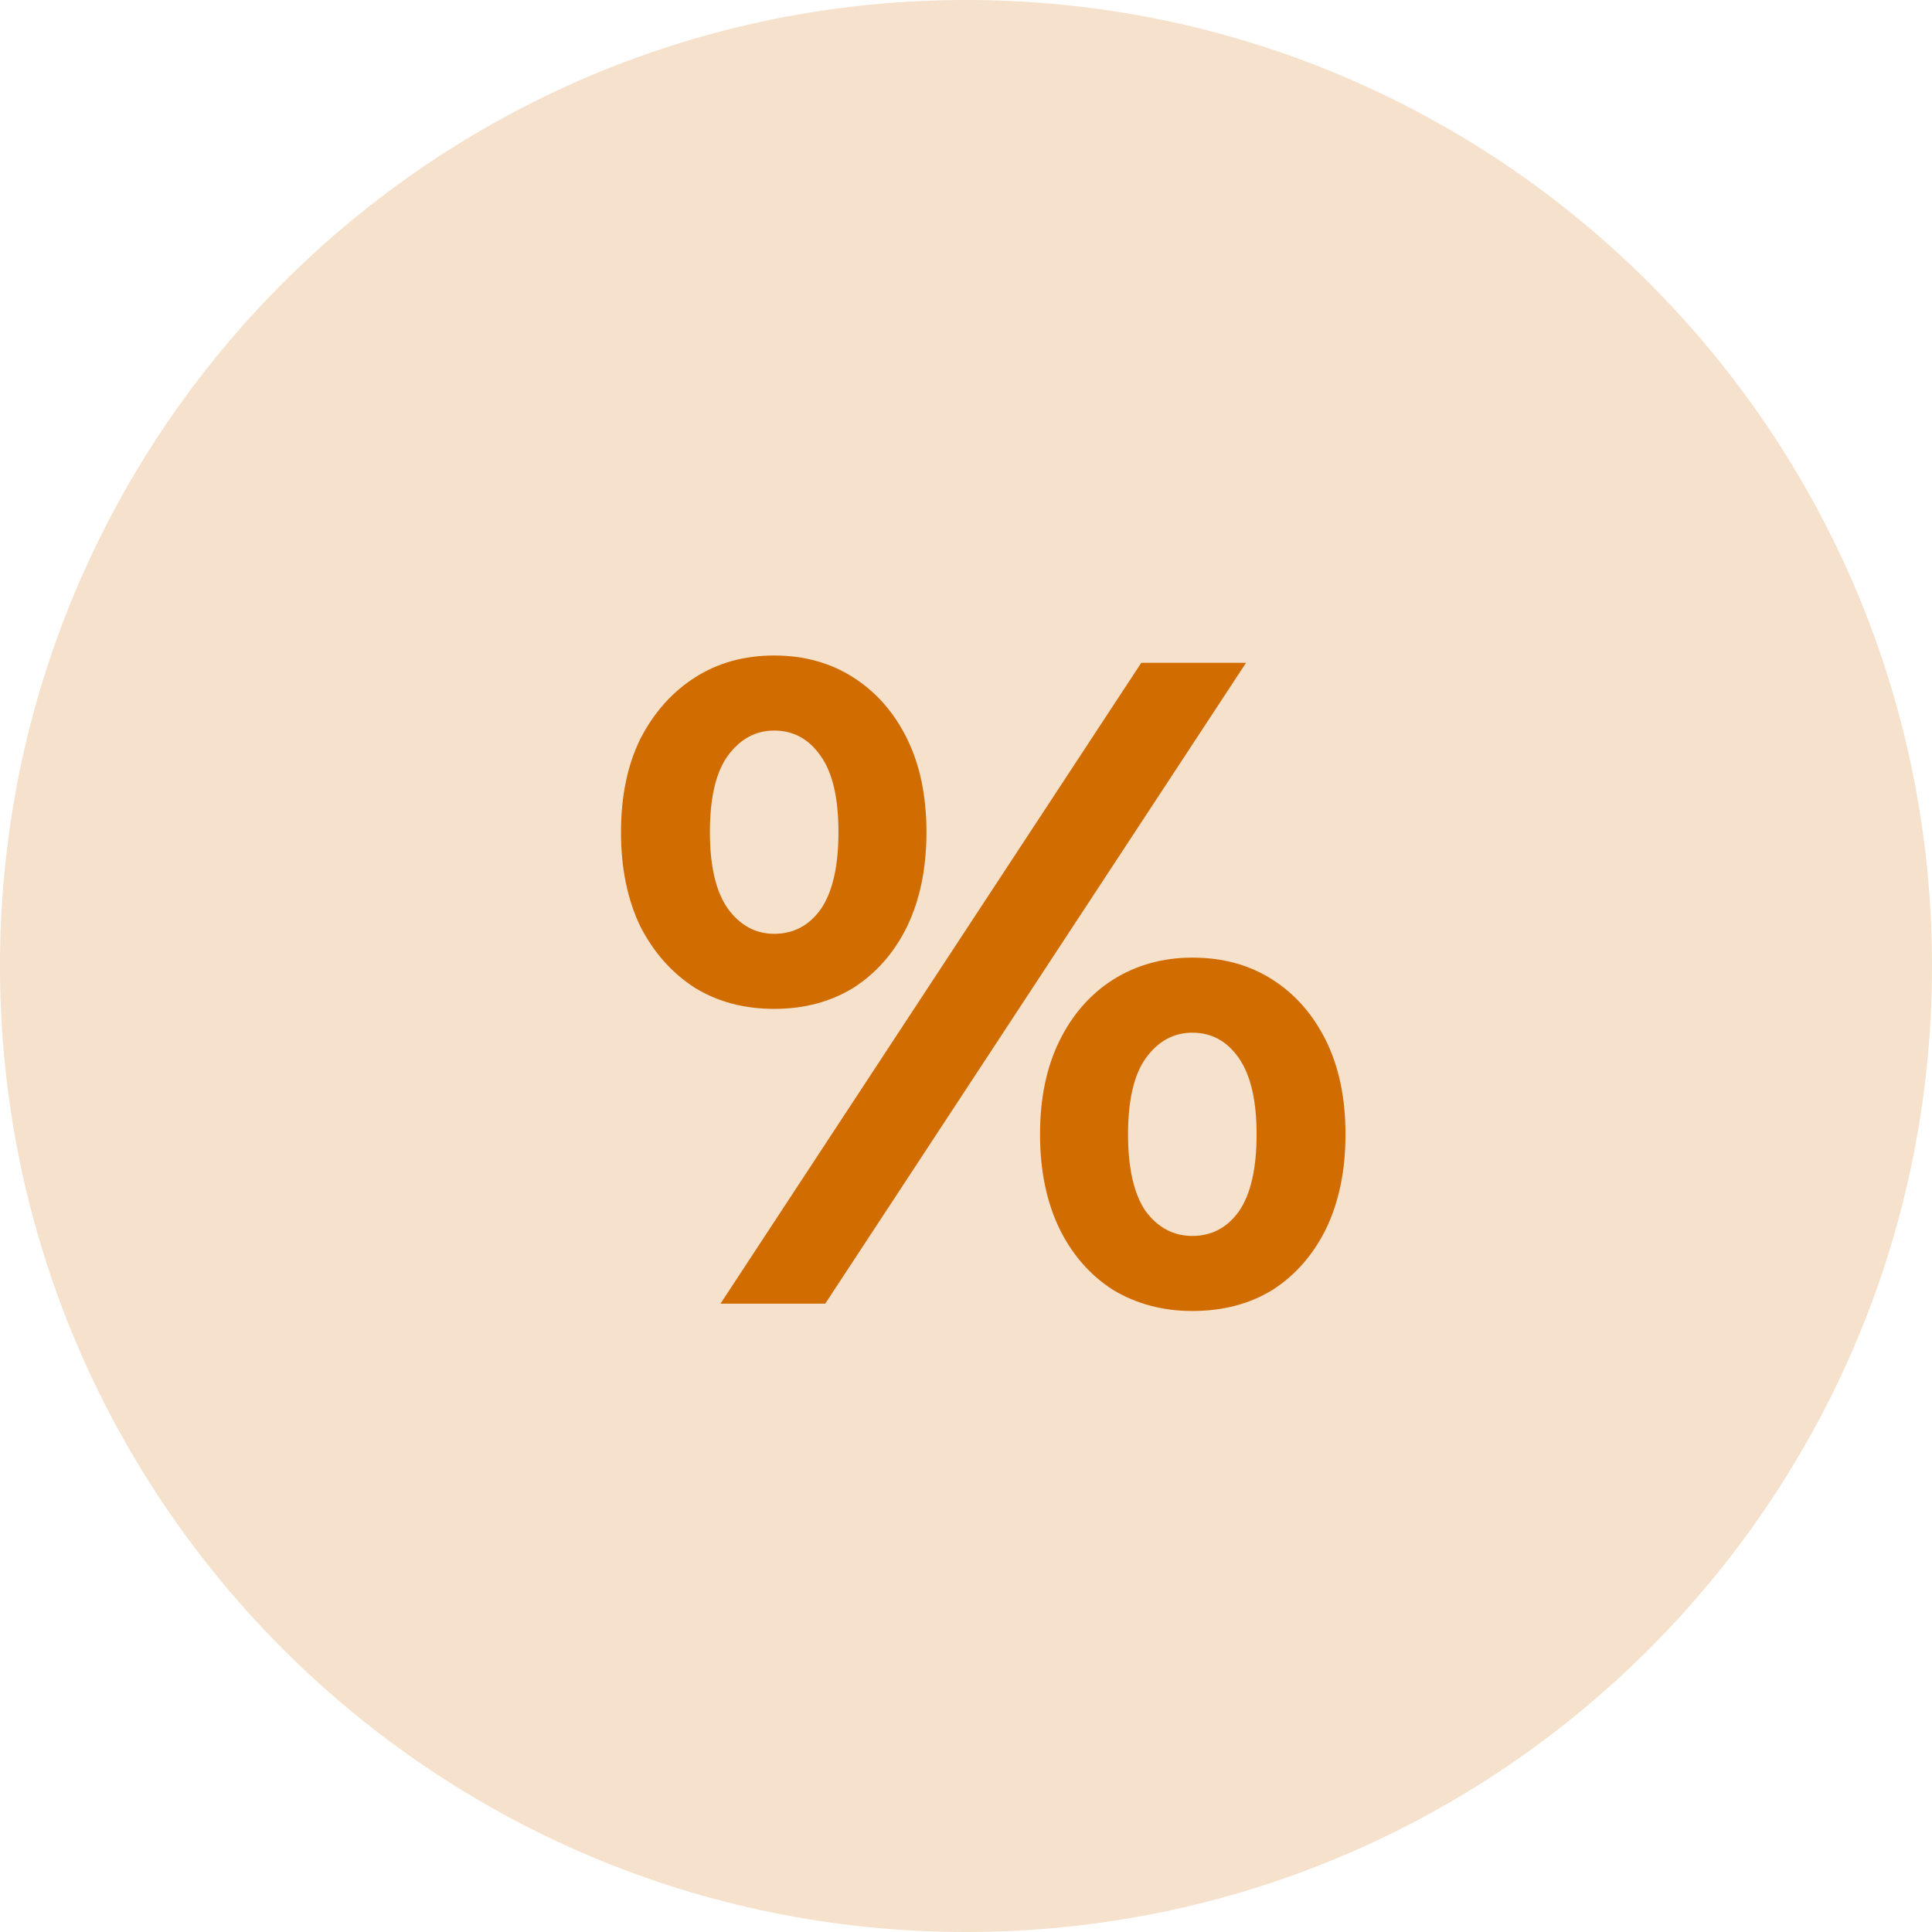
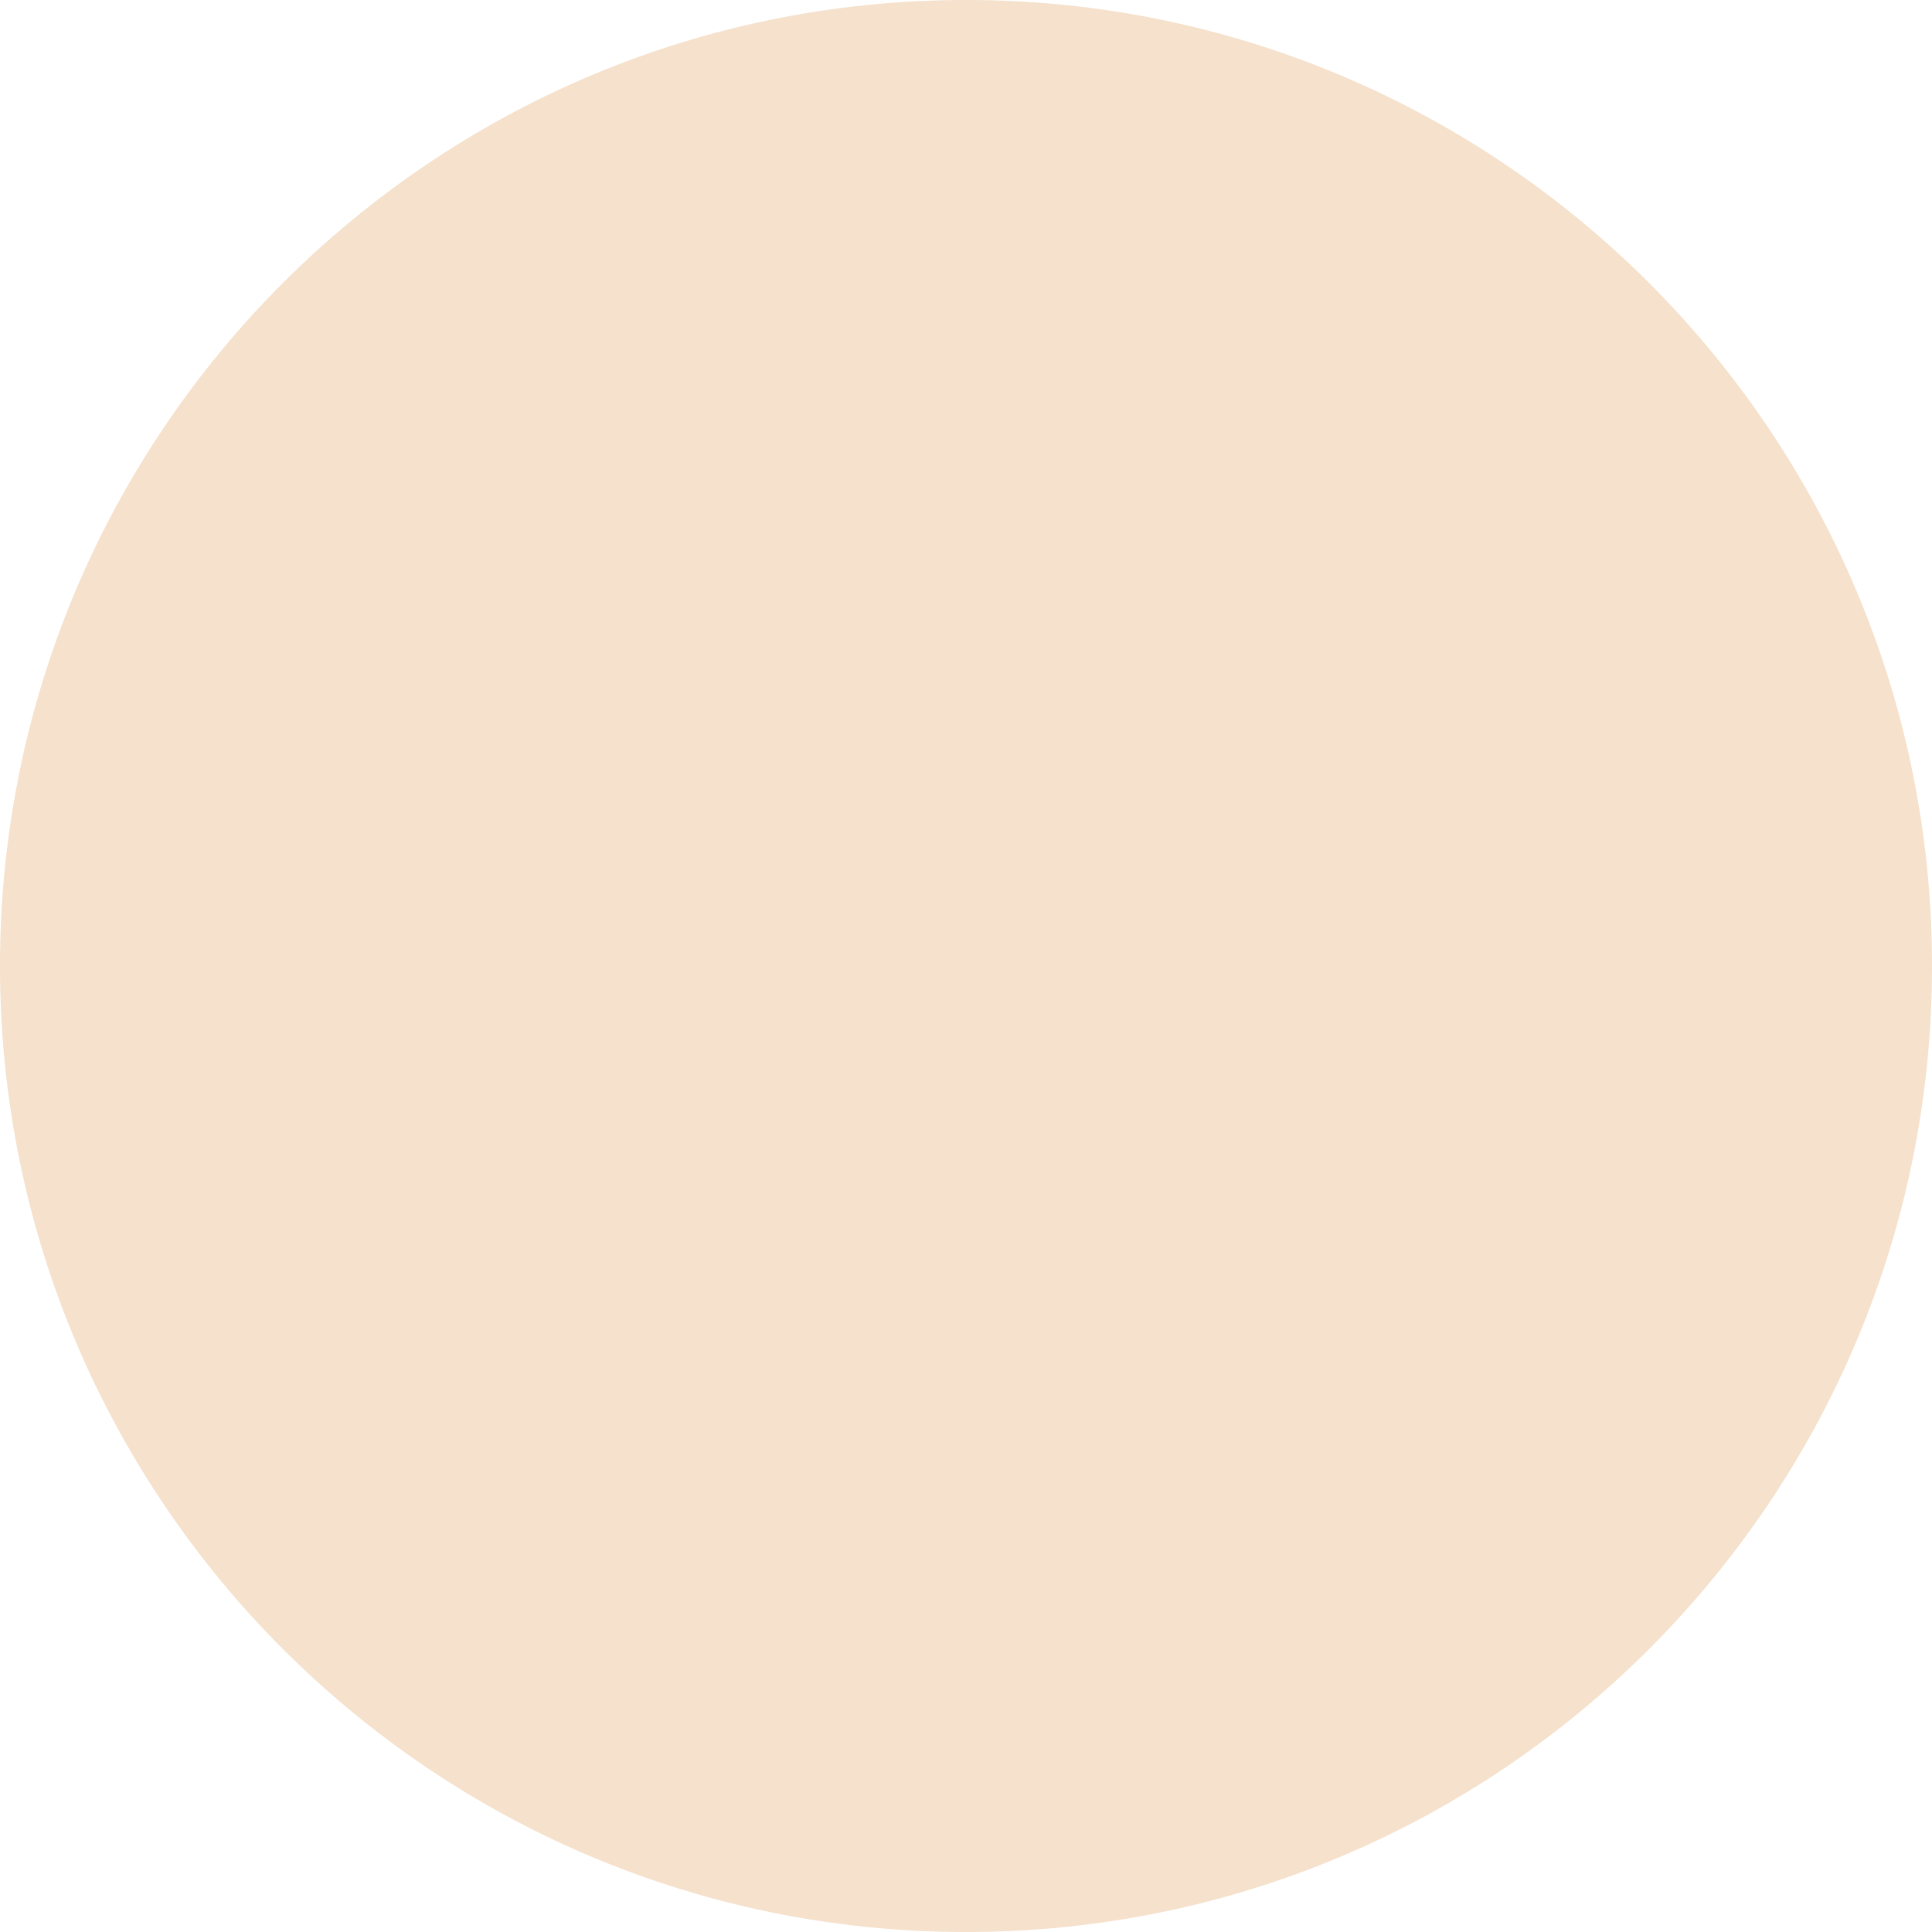
<svg xmlns="http://www.w3.org/2000/svg" width="56" height="56" viewBox="0 0 56 56" fill="none">
-   <path d="M56 28C56 43.464 43.464 56 28 56C12.536 56 0 43.464 0 28C0 12.536 12.536 0 28 0C43.464 0 56 12.536 56 28Z" fill="#D16D00" fill-opacity="0.2" />
-   <path d="M20.883 37.788L33.08 19.212H36.117L23.92 37.788H20.883ZM22.44 29.243C21.572 29.243 20.807 29.04 20.143 28.633C19.48 28.208 18.953 27.616 18.561 26.855C18.187 26.076 18 25.165 18 24.122C18 23.078 18.187 22.175 18.561 21.415C18.953 20.654 19.48 20.061 20.143 19.637C20.807 19.212 21.572 19 22.44 19C23.307 19 24.073 19.212 24.736 19.637C25.4 20.061 25.919 20.654 26.293 21.415C26.667 22.175 26.854 23.078 26.854 24.122C26.854 25.165 26.667 26.076 26.293 26.855C25.919 27.616 25.4 28.208 24.736 28.633C24.073 29.04 23.307 29.243 22.44 29.243ZM22.44 27.067C23.001 27.067 23.452 26.828 23.792 26.351C24.132 25.855 24.303 25.112 24.303 24.122C24.303 23.131 24.132 22.397 23.792 21.919C23.452 21.424 23.001 21.176 22.44 21.176C21.895 21.176 21.445 21.424 21.087 21.919C20.747 22.397 20.577 23.131 20.577 24.122C20.577 25.095 20.747 25.829 21.087 26.324C21.445 26.819 21.895 27.067 22.44 27.067ZM34.56 38C33.71 38 32.944 37.797 32.264 37.39C31.6 36.965 31.081 36.372 30.707 35.612C30.333 34.833 30.146 33.922 30.146 32.879C30.146 31.835 30.333 30.933 30.707 30.172C31.081 29.411 31.6 28.818 32.264 28.394C32.944 27.969 33.71 27.757 34.56 27.757C35.445 27.757 36.219 27.969 36.882 28.394C37.546 28.818 38.064 29.411 38.439 30.172C38.813 30.933 39 31.835 39 32.879C39 33.922 38.813 34.833 38.439 35.612C38.064 36.372 37.546 36.965 36.882 37.39C36.219 37.797 35.445 38 34.56 38ZM34.56 35.824C35.121 35.824 35.572 35.585 35.913 35.108C36.253 34.612 36.423 33.869 36.423 32.879C36.423 31.905 36.253 31.171 35.913 30.676C35.572 30.181 35.121 29.933 34.56 29.933C34.016 29.933 33.565 30.181 33.208 30.676C32.868 31.154 32.697 31.888 32.697 32.879C32.697 33.869 32.868 34.612 33.208 35.108C33.565 35.585 34.016 35.824 34.56 35.824Z" fill="#D16D00" />
+   <path d="M56 28C56 43.464 43.464 56 28 56C12.536 56 0 43.464 0 28C0 12.536 12.536 0 28 0C43.464 0 56 12.536 56 28" fill="#D16D00" fill-opacity="0.2" />
</svg>